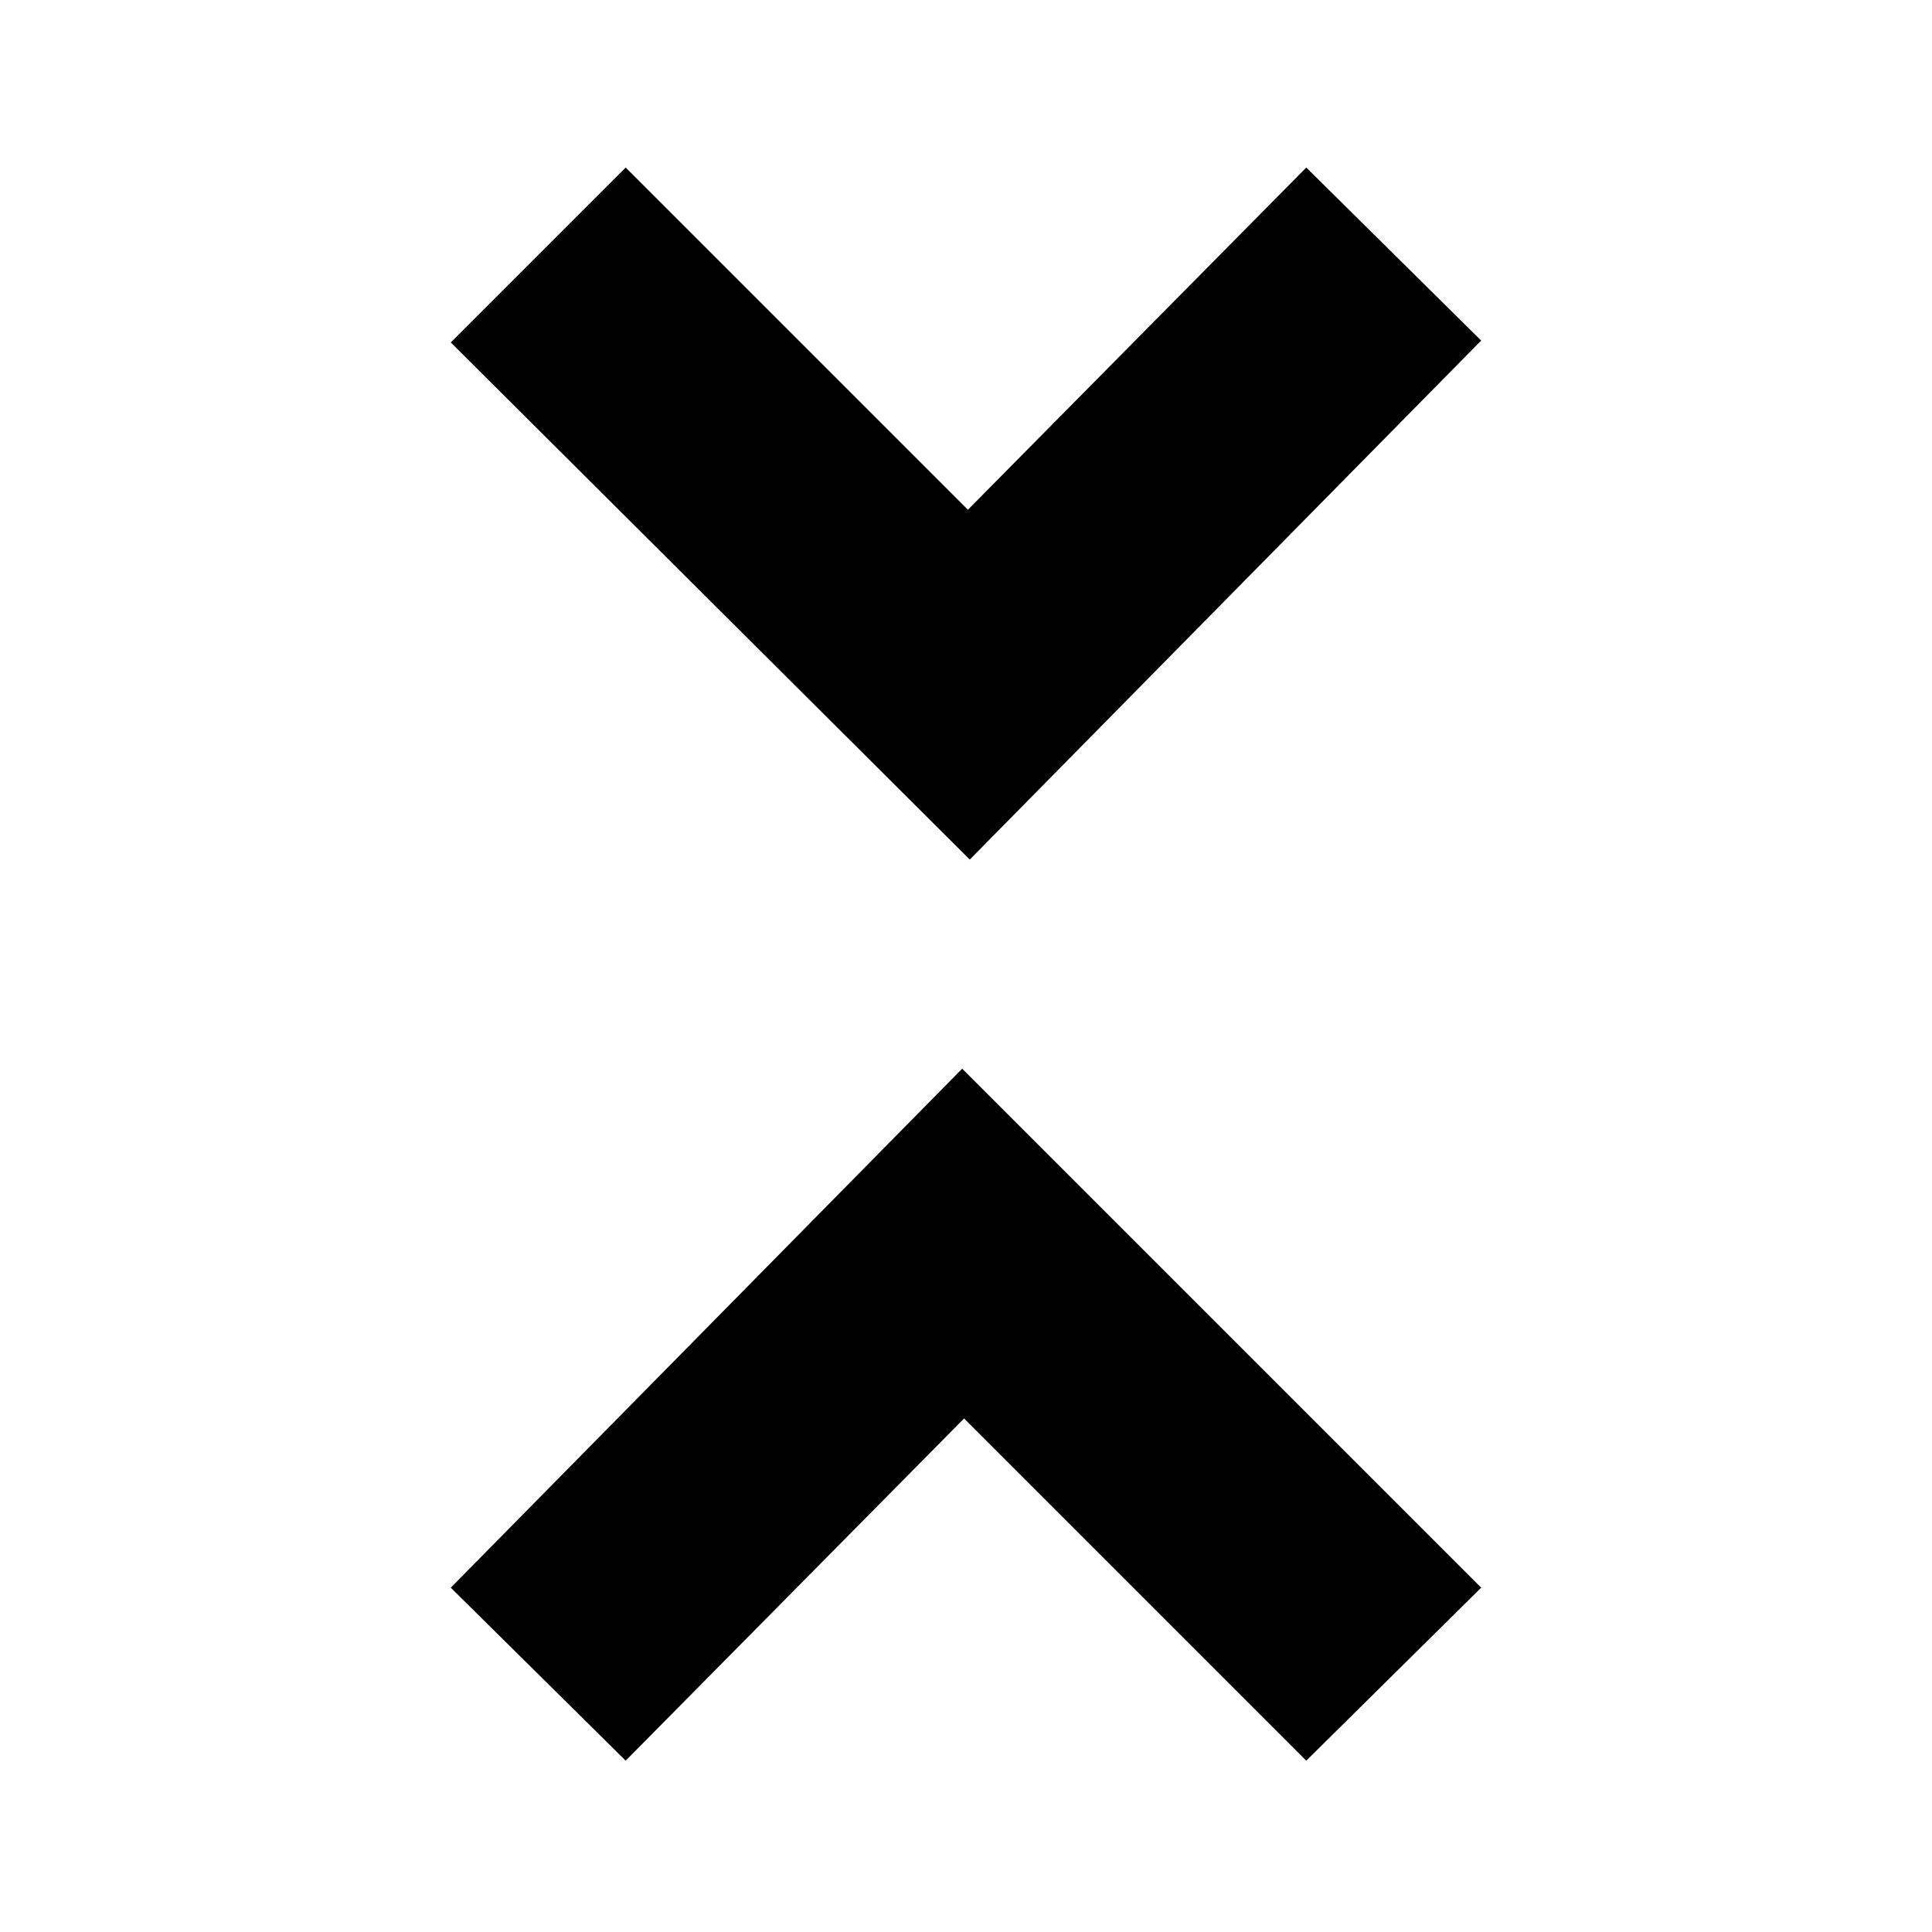
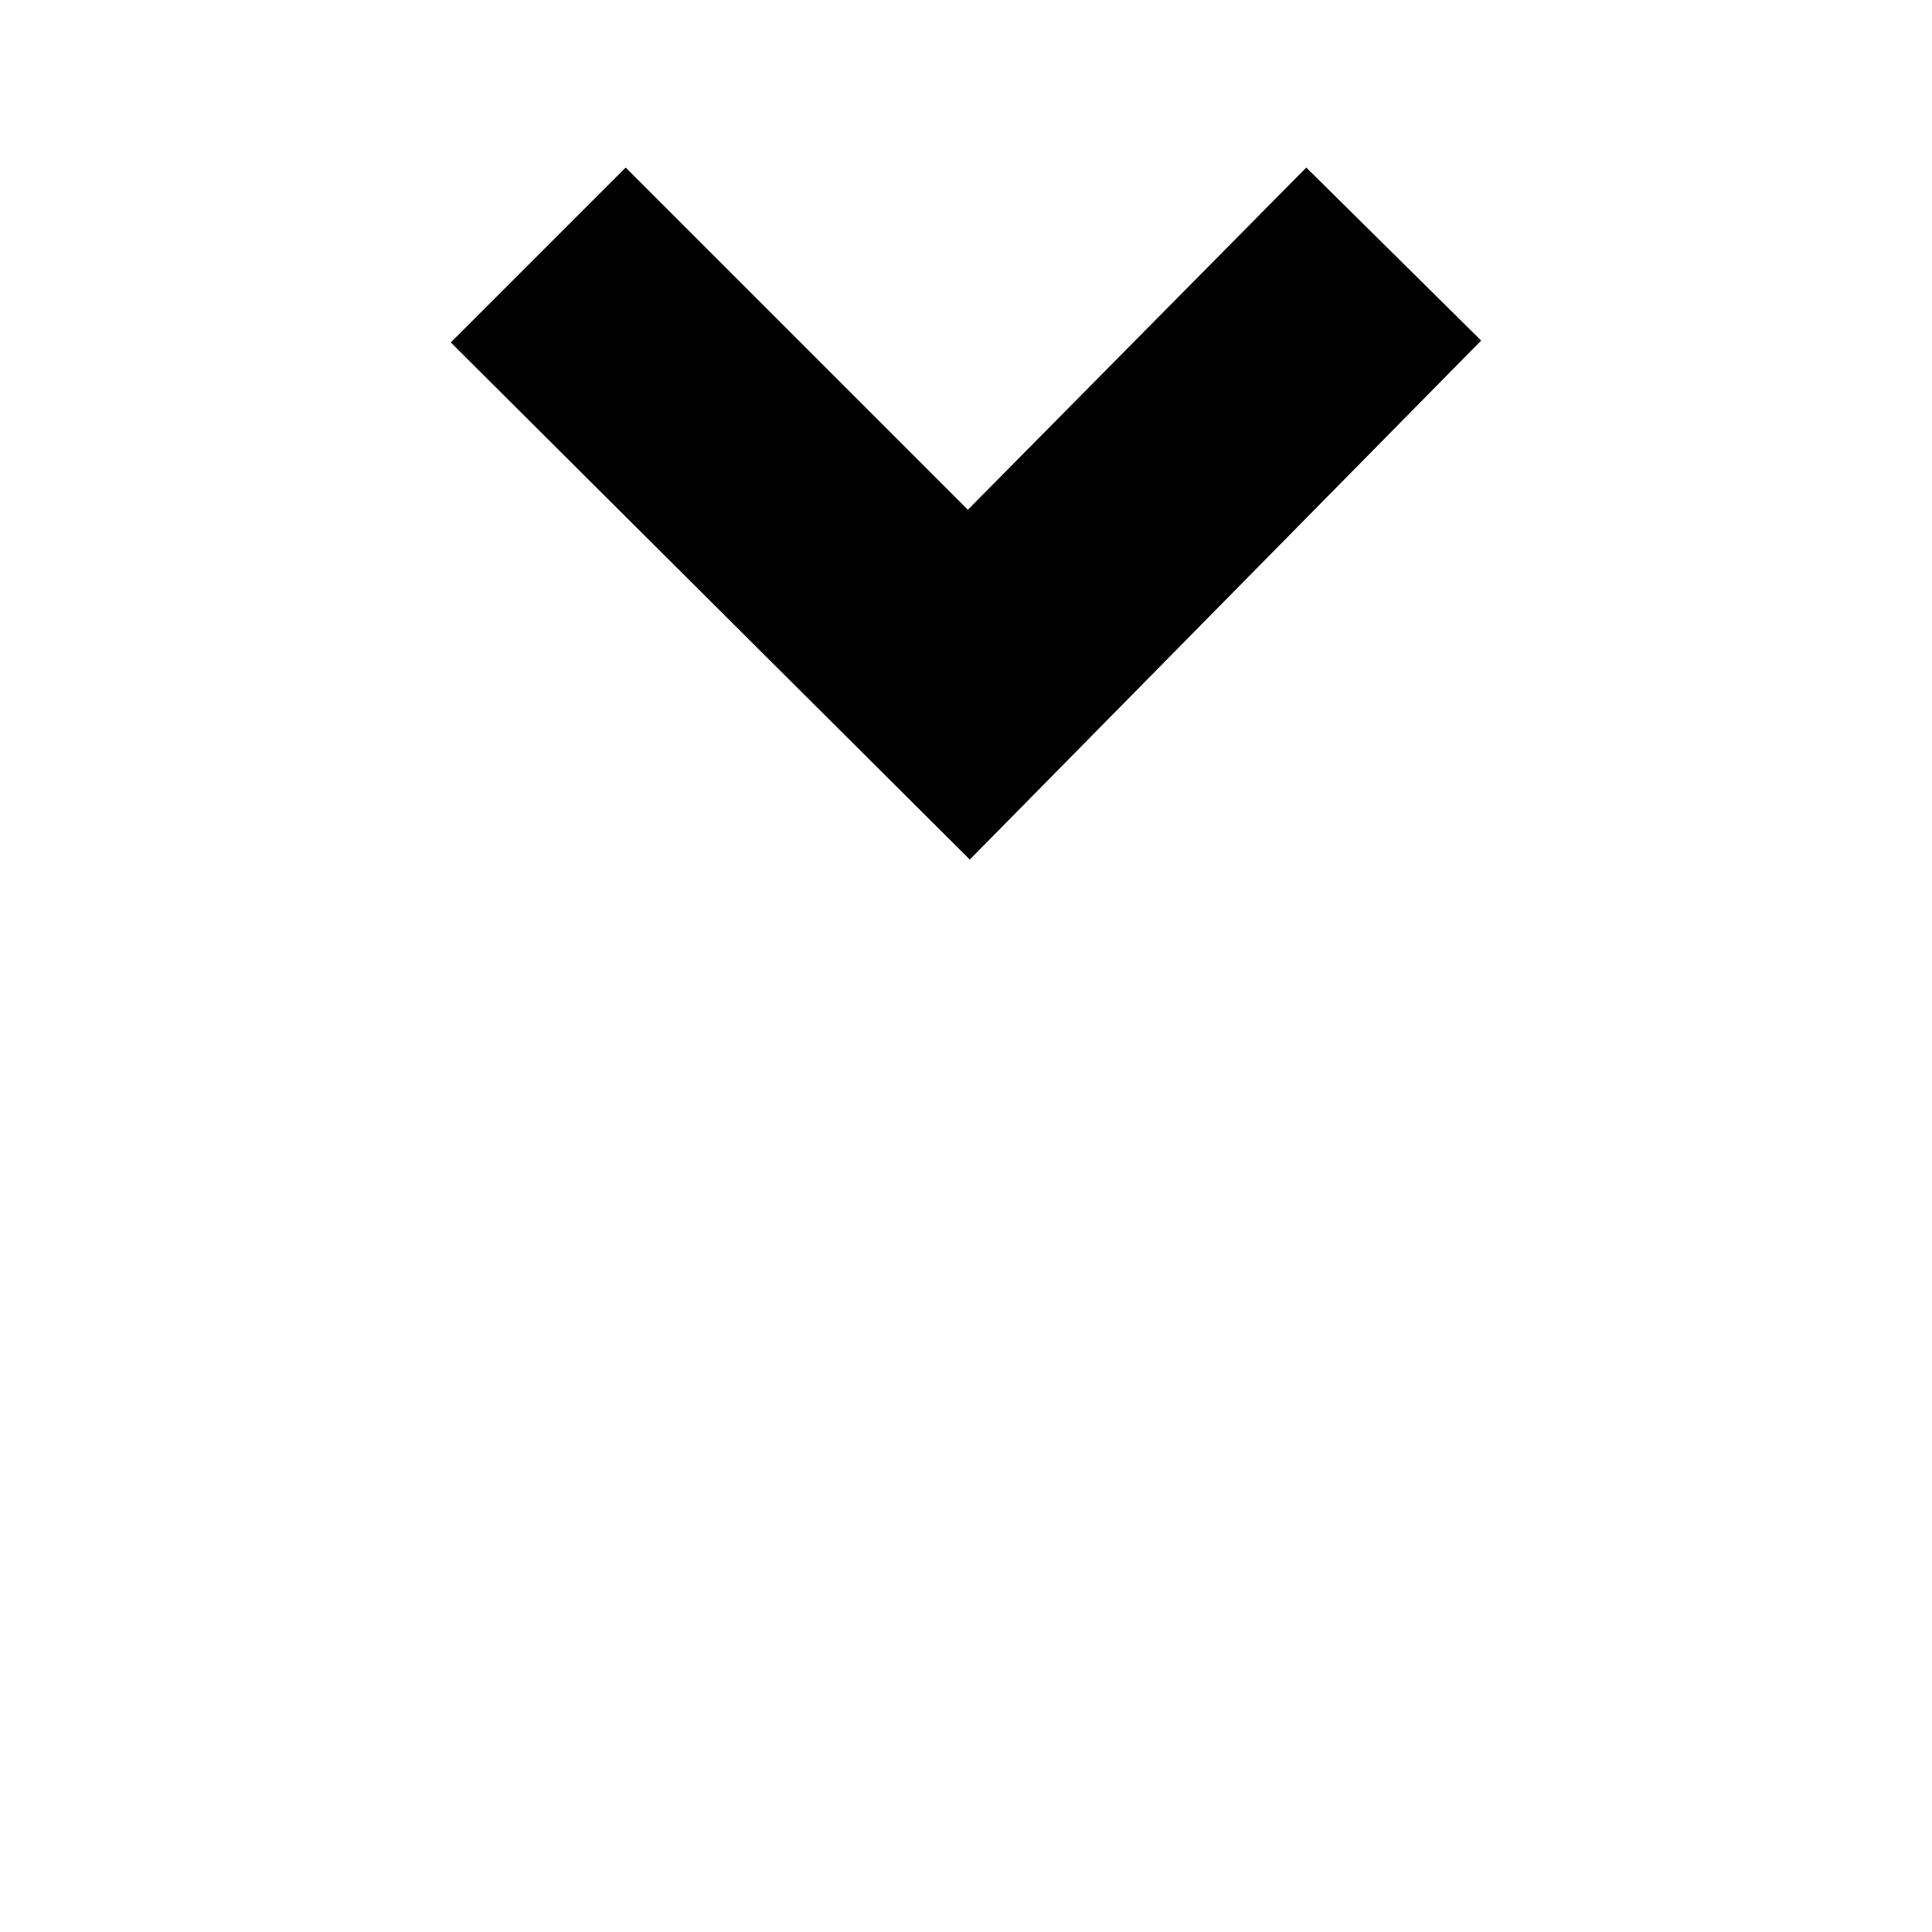
<svg xmlns="http://www.w3.org/2000/svg" fill="#000000" width="800px" height="800px" version="1.1" viewBox="144 144 512 512">
  <g>
    <path d="m490.18 188.4-89.676 90.688-90.688-90.688-46.352 46.352 137.54 137.04 135.52-137.54z" />
-     <path d="m263.46 564.75 46.352 45.844 89.68-90.684 90.684 90.684 46.352-45.844-137.54-137.54z" />
  </g>
</svg>